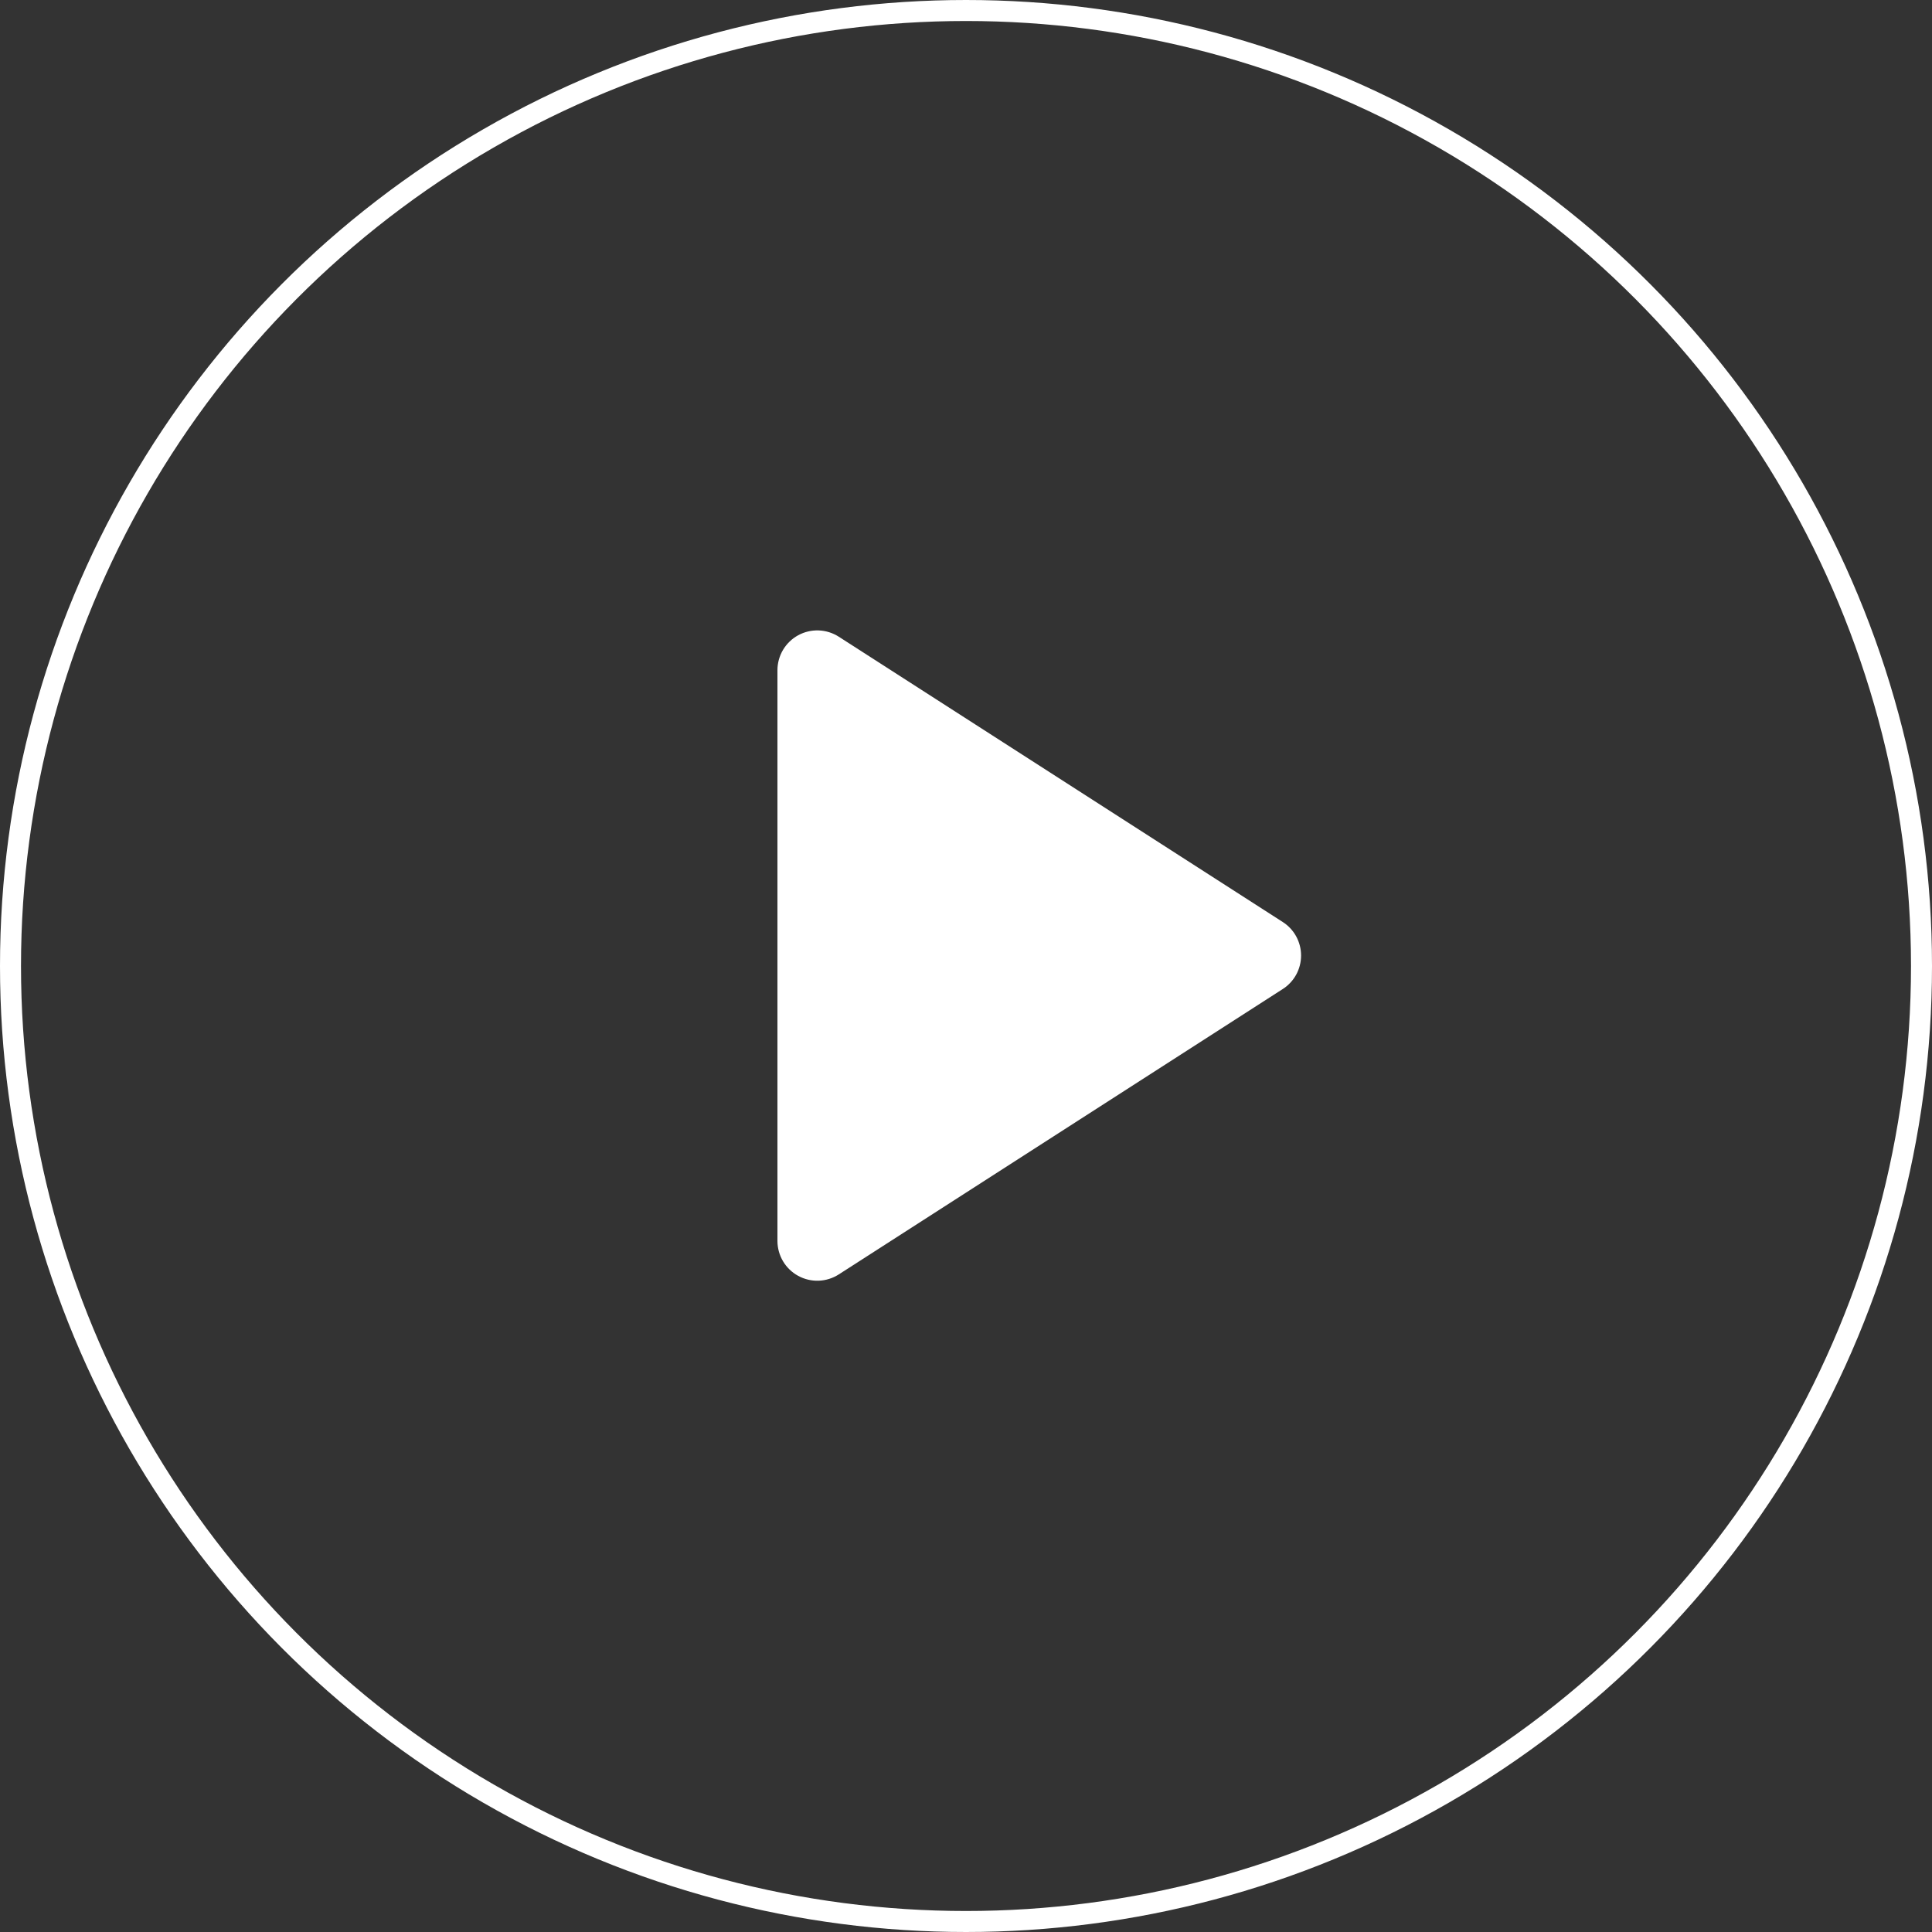
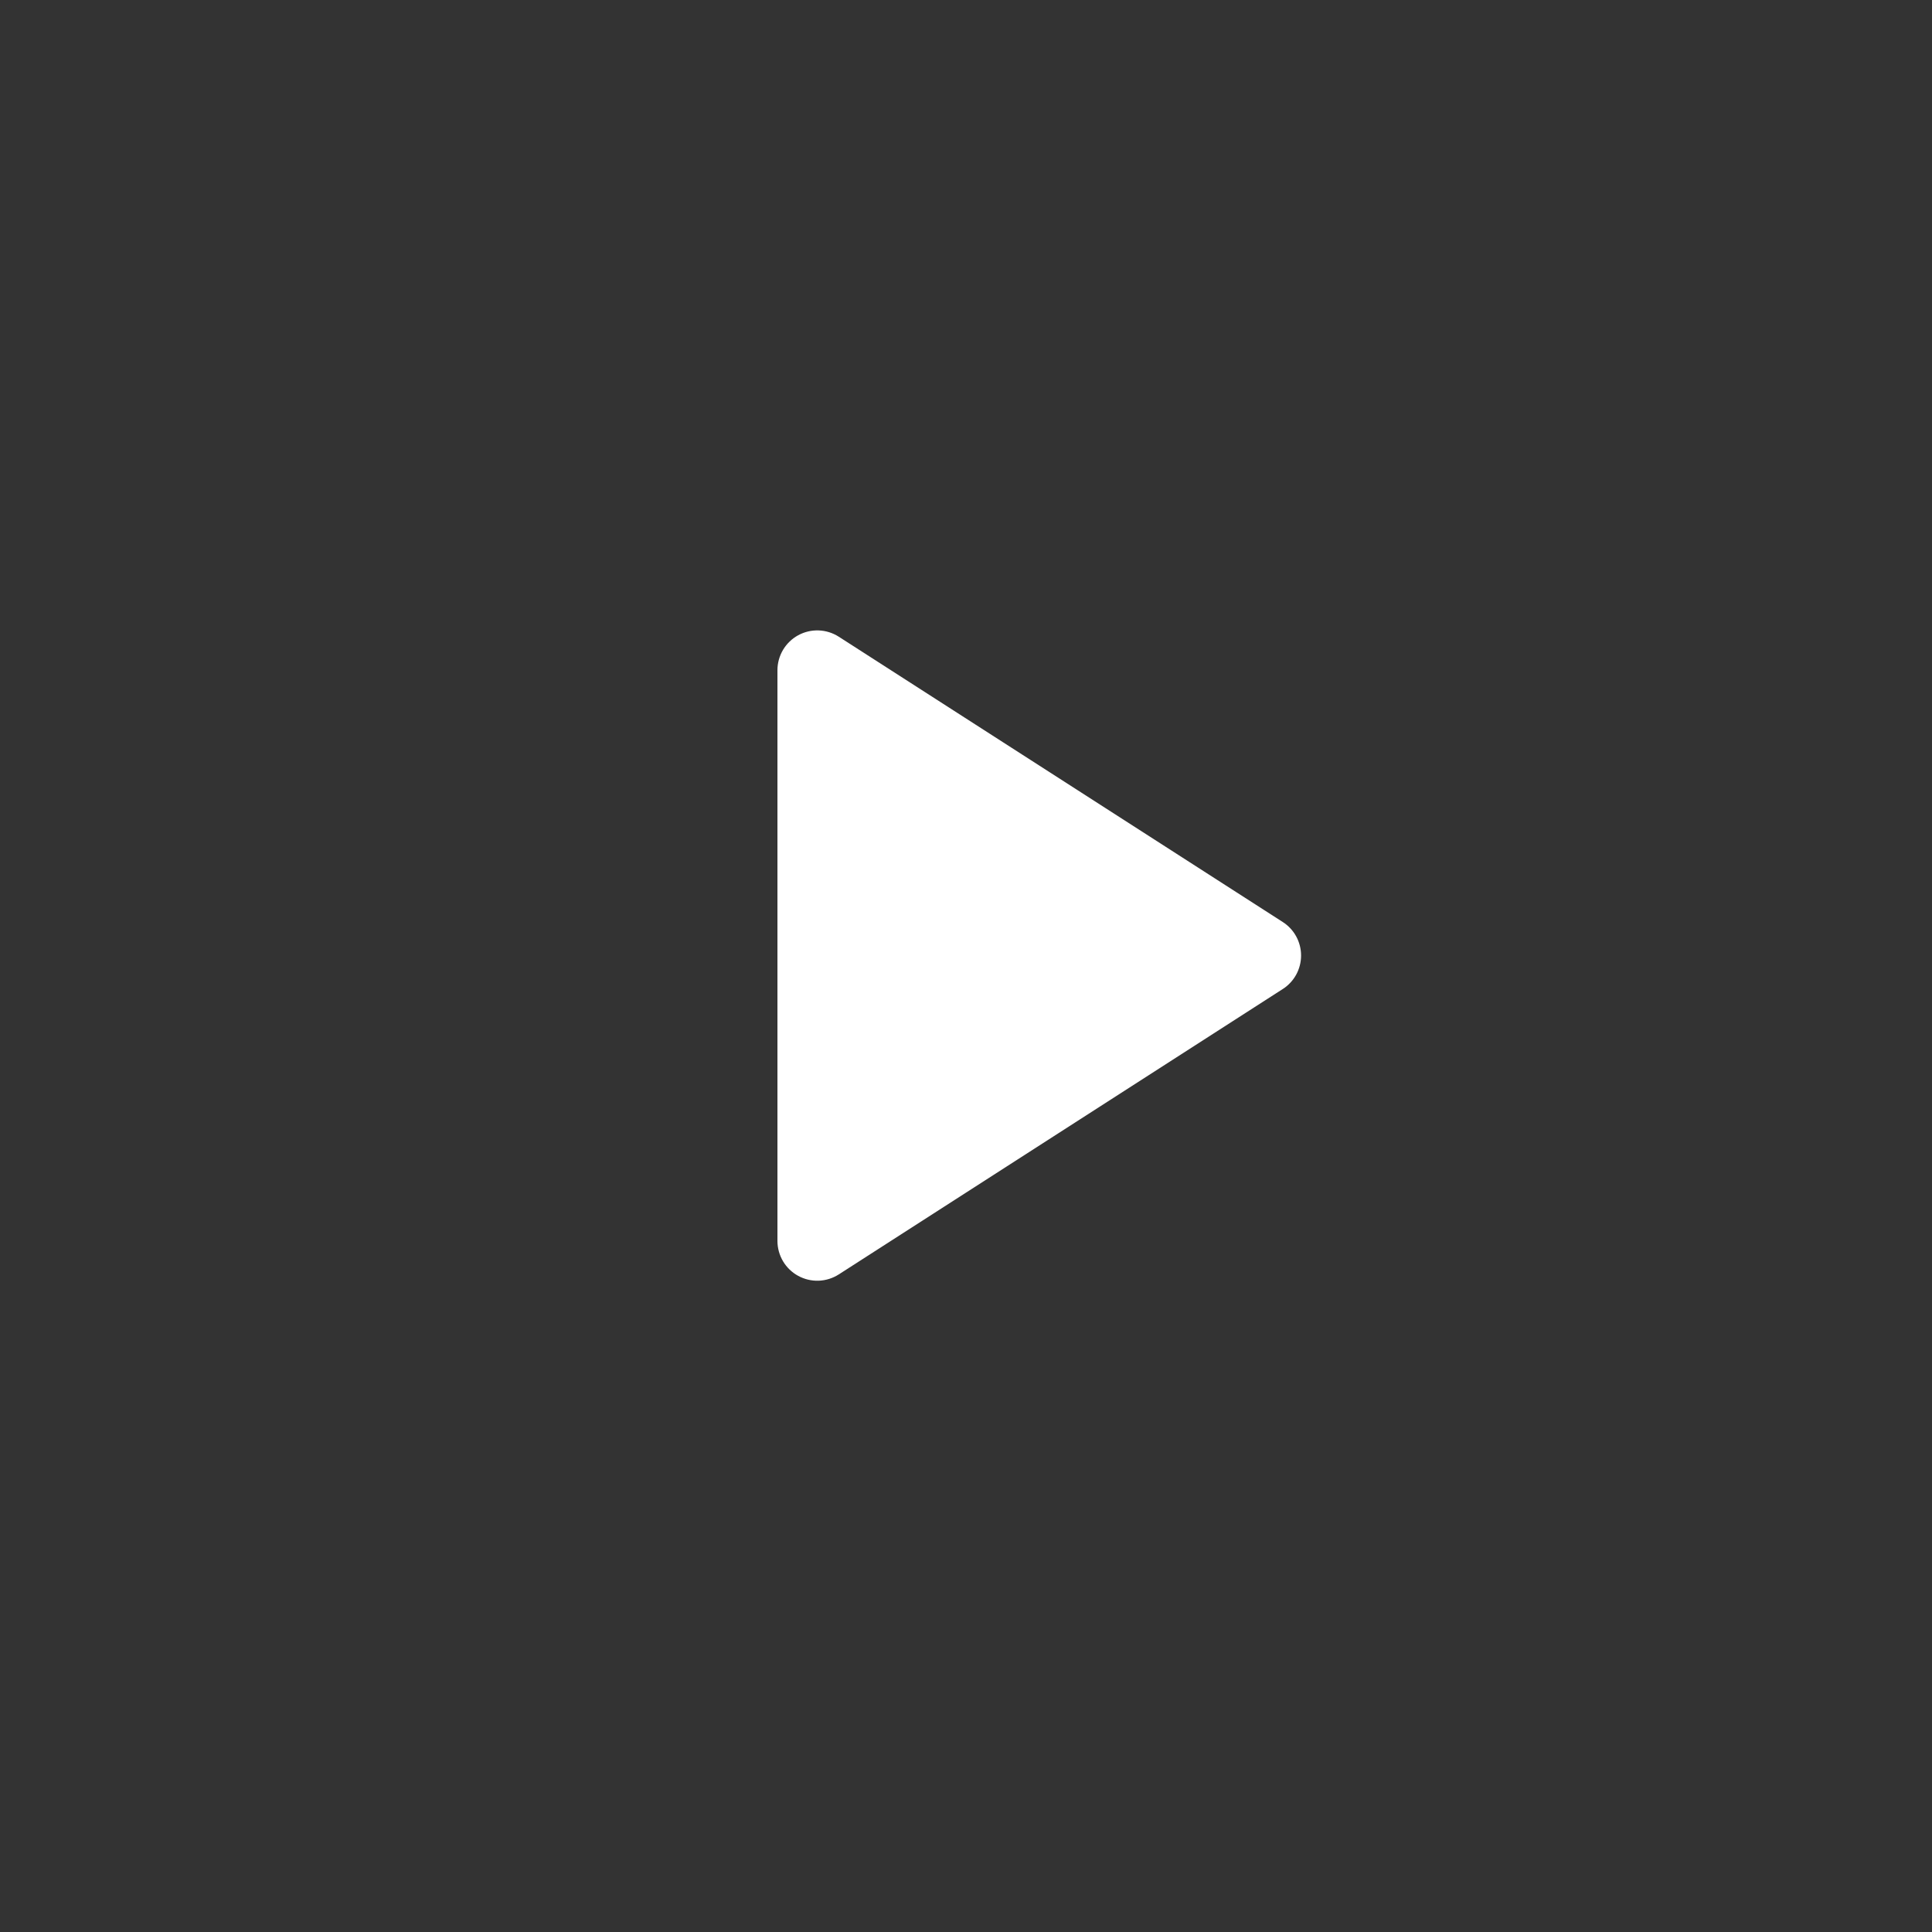
<svg xmlns="http://www.w3.org/2000/svg" width="92" height="92" viewBox="0 0 92 92" fill="none">
  <rect x="0" y="0" width="92" height="92" fill="#333333" stroke="none" />
  <path d="M37.021 59.09V31.912C37.022 31.572 37.114 31.238 37.287 30.946C37.461 30.654 37.711 30.413 38.009 30.25C38.307 30.088 38.644 30.008 38.984 30.02C39.324 30.032 39.654 30.136 39.941 30.319L61.083 43.905C61.351 44.076 61.571 44.312 61.724 44.591C61.876 44.87 61.956 45.183 61.956 45.501C61.956 45.819 61.876 46.132 61.724 46.411C61.571 46.69 61.351 46.926 61.083 47.097L39.941 60.687C39.654 60.87 39.324 60.974 38.984 60.986C38.644 60.998 38.307 60.918 38.009 60.755C37.711 60.593 37.461 60.352 37.287 60.06C37.114 59.768 37.022 59.434 37.021 59.094V59.09Z" fill="white" />
-   <circle cx="46" cy="46" r="45.5" stroke="white" />
</svg>